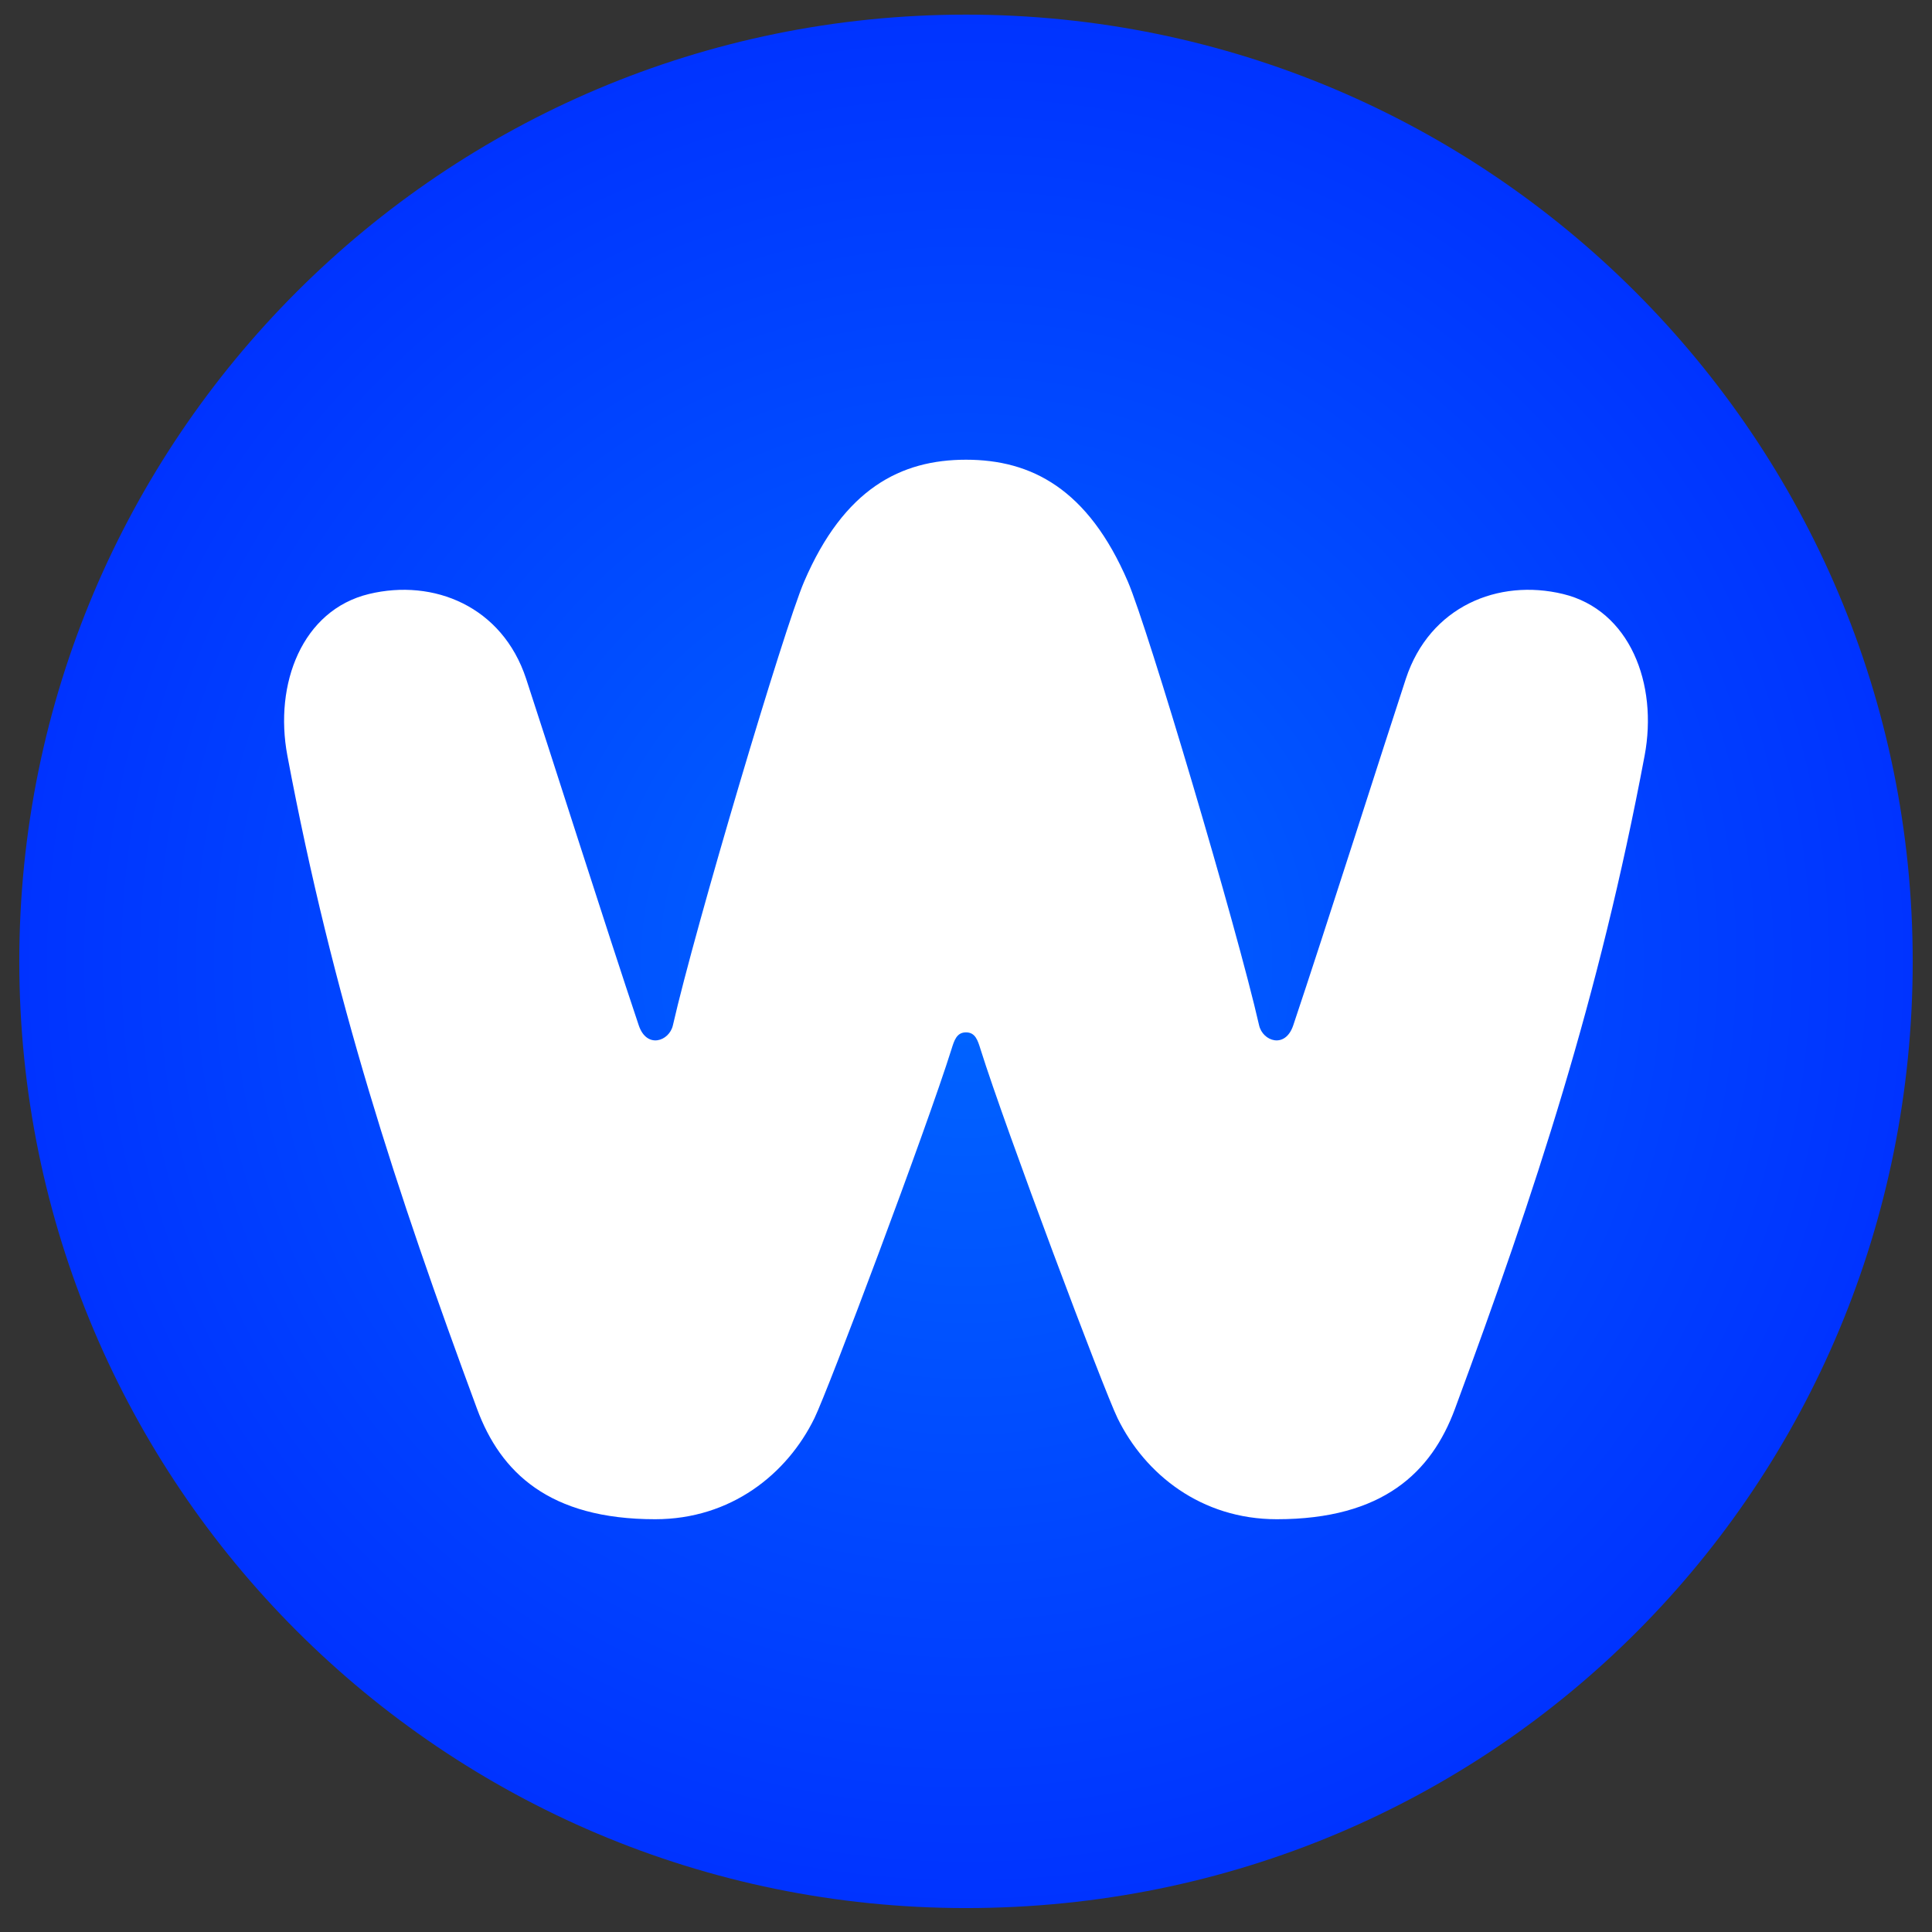
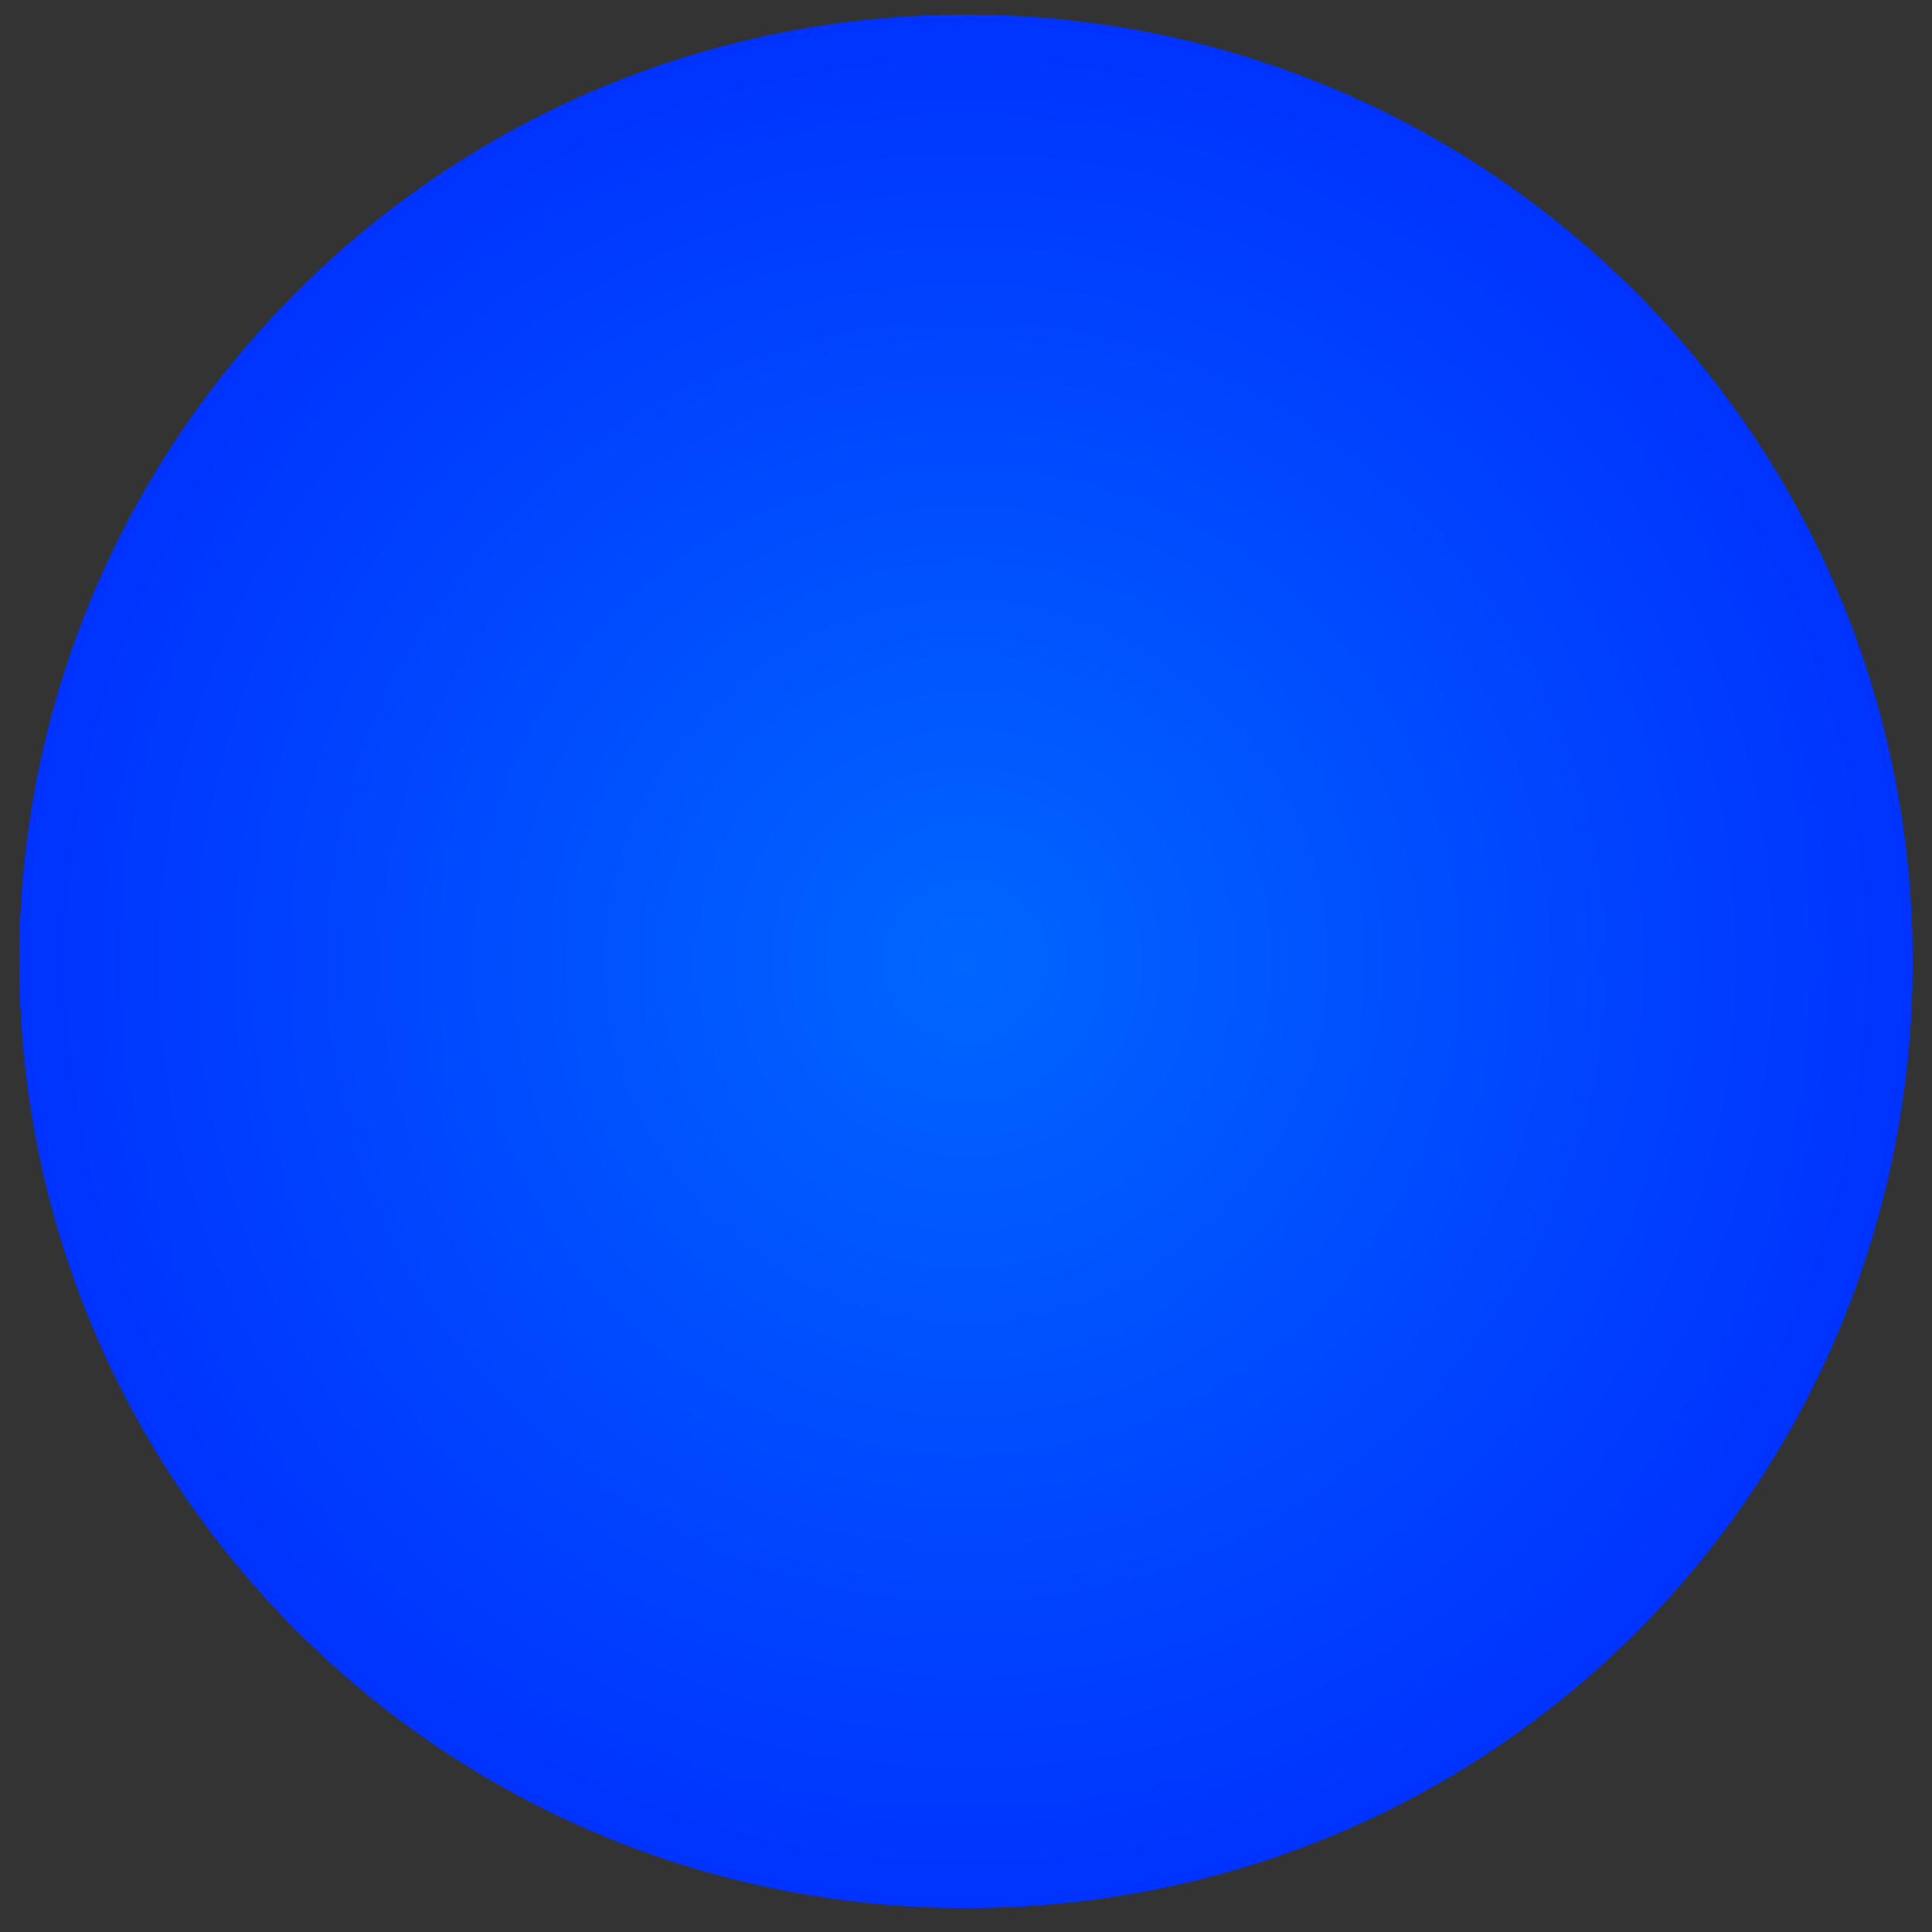
<svg xmlns="http://www.w3.org/2000/svg" version="1.1" x="0px" y="0px" width="300px" height="300px" viewBox="0 0 300 300" enable-background="new 0 0 300 300" xml:space="preserve">
  <rect x="0" y="0" width="300" height="300" fill="#333333" stroke="none" />
  <g id="Hilfslinien" display="none">
</g>
  <g id="W_CUT">
    <radialGradient id="SVGID_1_" cx="150" cy="149.278" r="147.004" gradientUnits="userSpaceOnUse">
      <stop offset="0" style="stop-color:#0066FF" />
      <stop offset="1" style="stop-color:#0033FF" />
    </radialGradient>
    <path fill="url(#SVGID_1_)" d="M150,2.273C68.812,2.273,2.996,68.09,2.996,149.278c0,81.189,65.816,147.005,147.004,147.005   c82.179,0,147.004-65.816,147.004-147.005C297.004,68.09,231.188,2.273,150,2.273z" />
-     <path fill="#FFFFFF" d="M242.705,92.235c-10.03-2.421-20.693,1.908-24.401,13.154c-3.154,9.57-12.635,39.374-17.492,53.83   c-1.242,3.697-4.737,2.464-5.299-0.003c-3.49-15.338-17.274-61.667-20.367-68.876c-6.213-14.48-15.051-18.956-25.146-18.956   s-18.934,4.475-25.146,18.956c-3.093,7.209-16.877,53.538-20.368,68.876c-0.562,2.467-4.057,3.7-5.299,0.003   c-4.856-14.456-14.337-44.259-17.492-53.83c-3.708-11.246-14.371-15.575-24.4-13.154c-10.358,2.5-14.773,13.936-12.671,25.106   c7.091,37.682,16.911,67.508,29.451,101.428c3.638,9.84,11.175,17.136,27.66,17.136c11.736,0,20.469-6.977,24.734-15.696   c2.128-4.351,17.432-45.014,21.281-57.301c0.415-1.325,0.79-2.606,2.25-2.602c1.46-0.005,1.835,1.276,2.25,2.602   c3.849,12.287,19.152,52.95,21.28,57.301c4.266,8.72,12.997,15.696,24.734,15.696c16.483,0,24.021-7.296,27.659-17.136   c12.54-33.92,22.361-63.746,29.451-101.428C257.478,106.171,253.062,94.735,242.705,92.235z" />
  </g>
</svg>